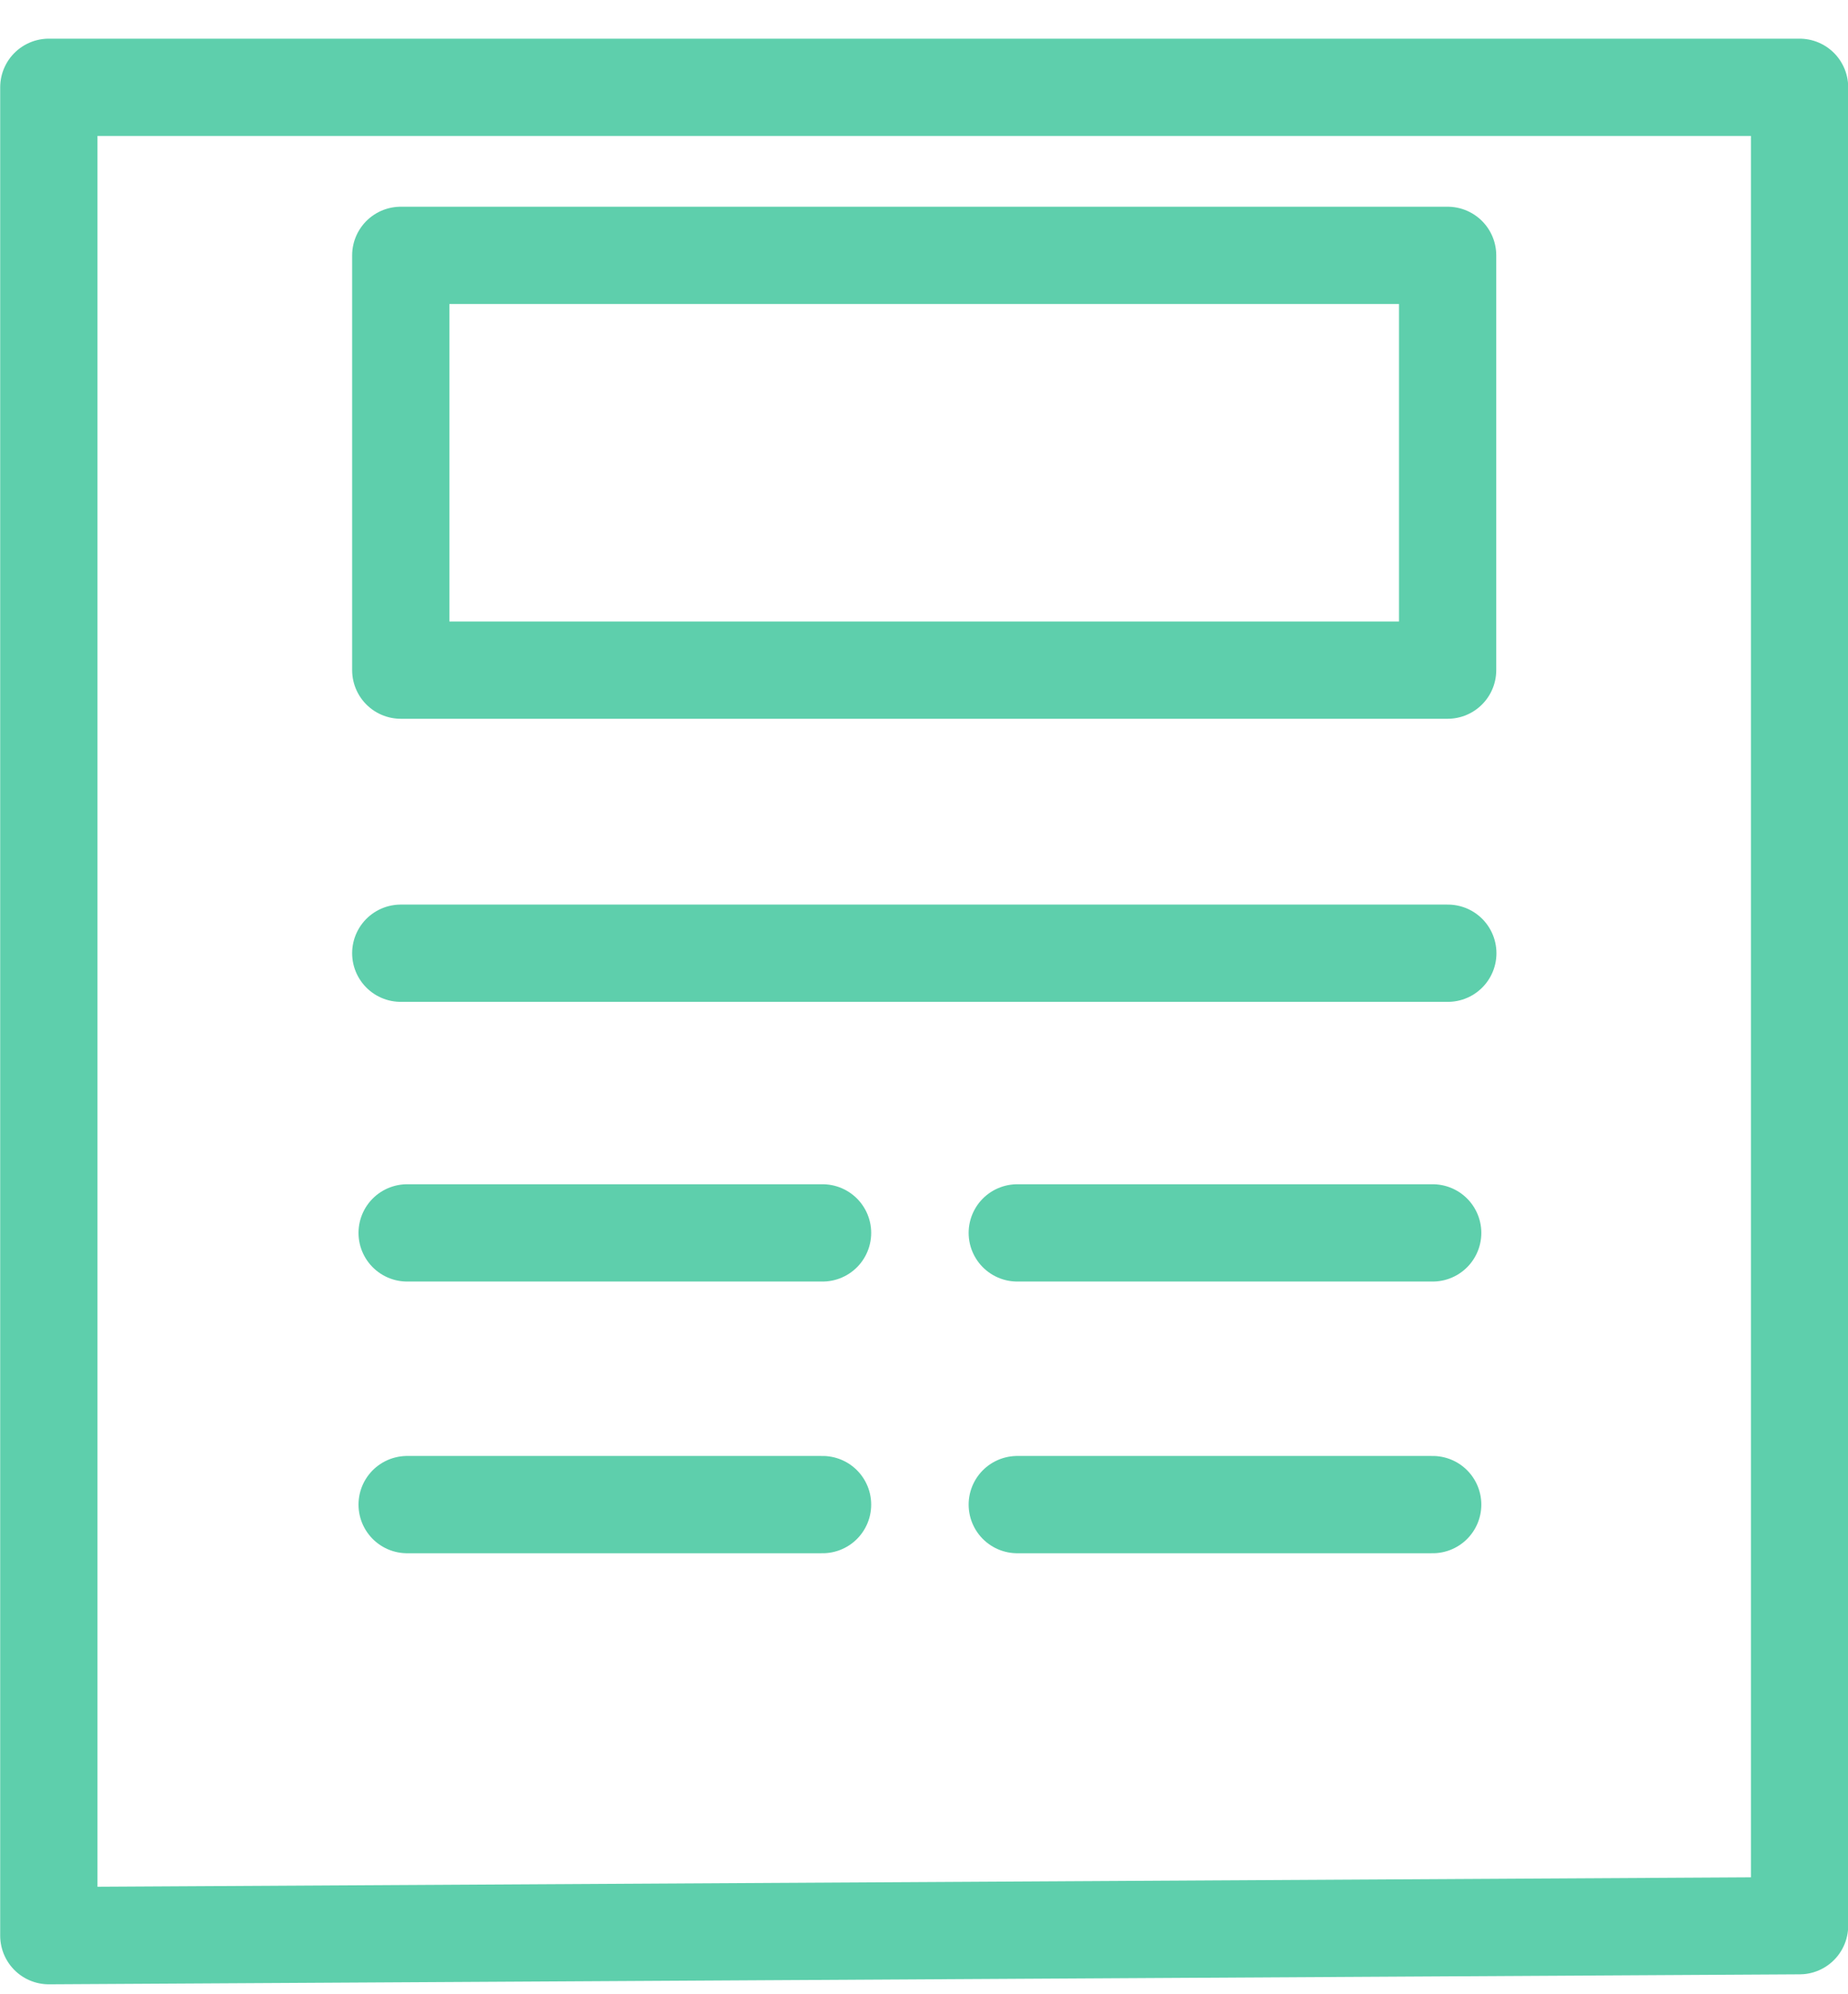
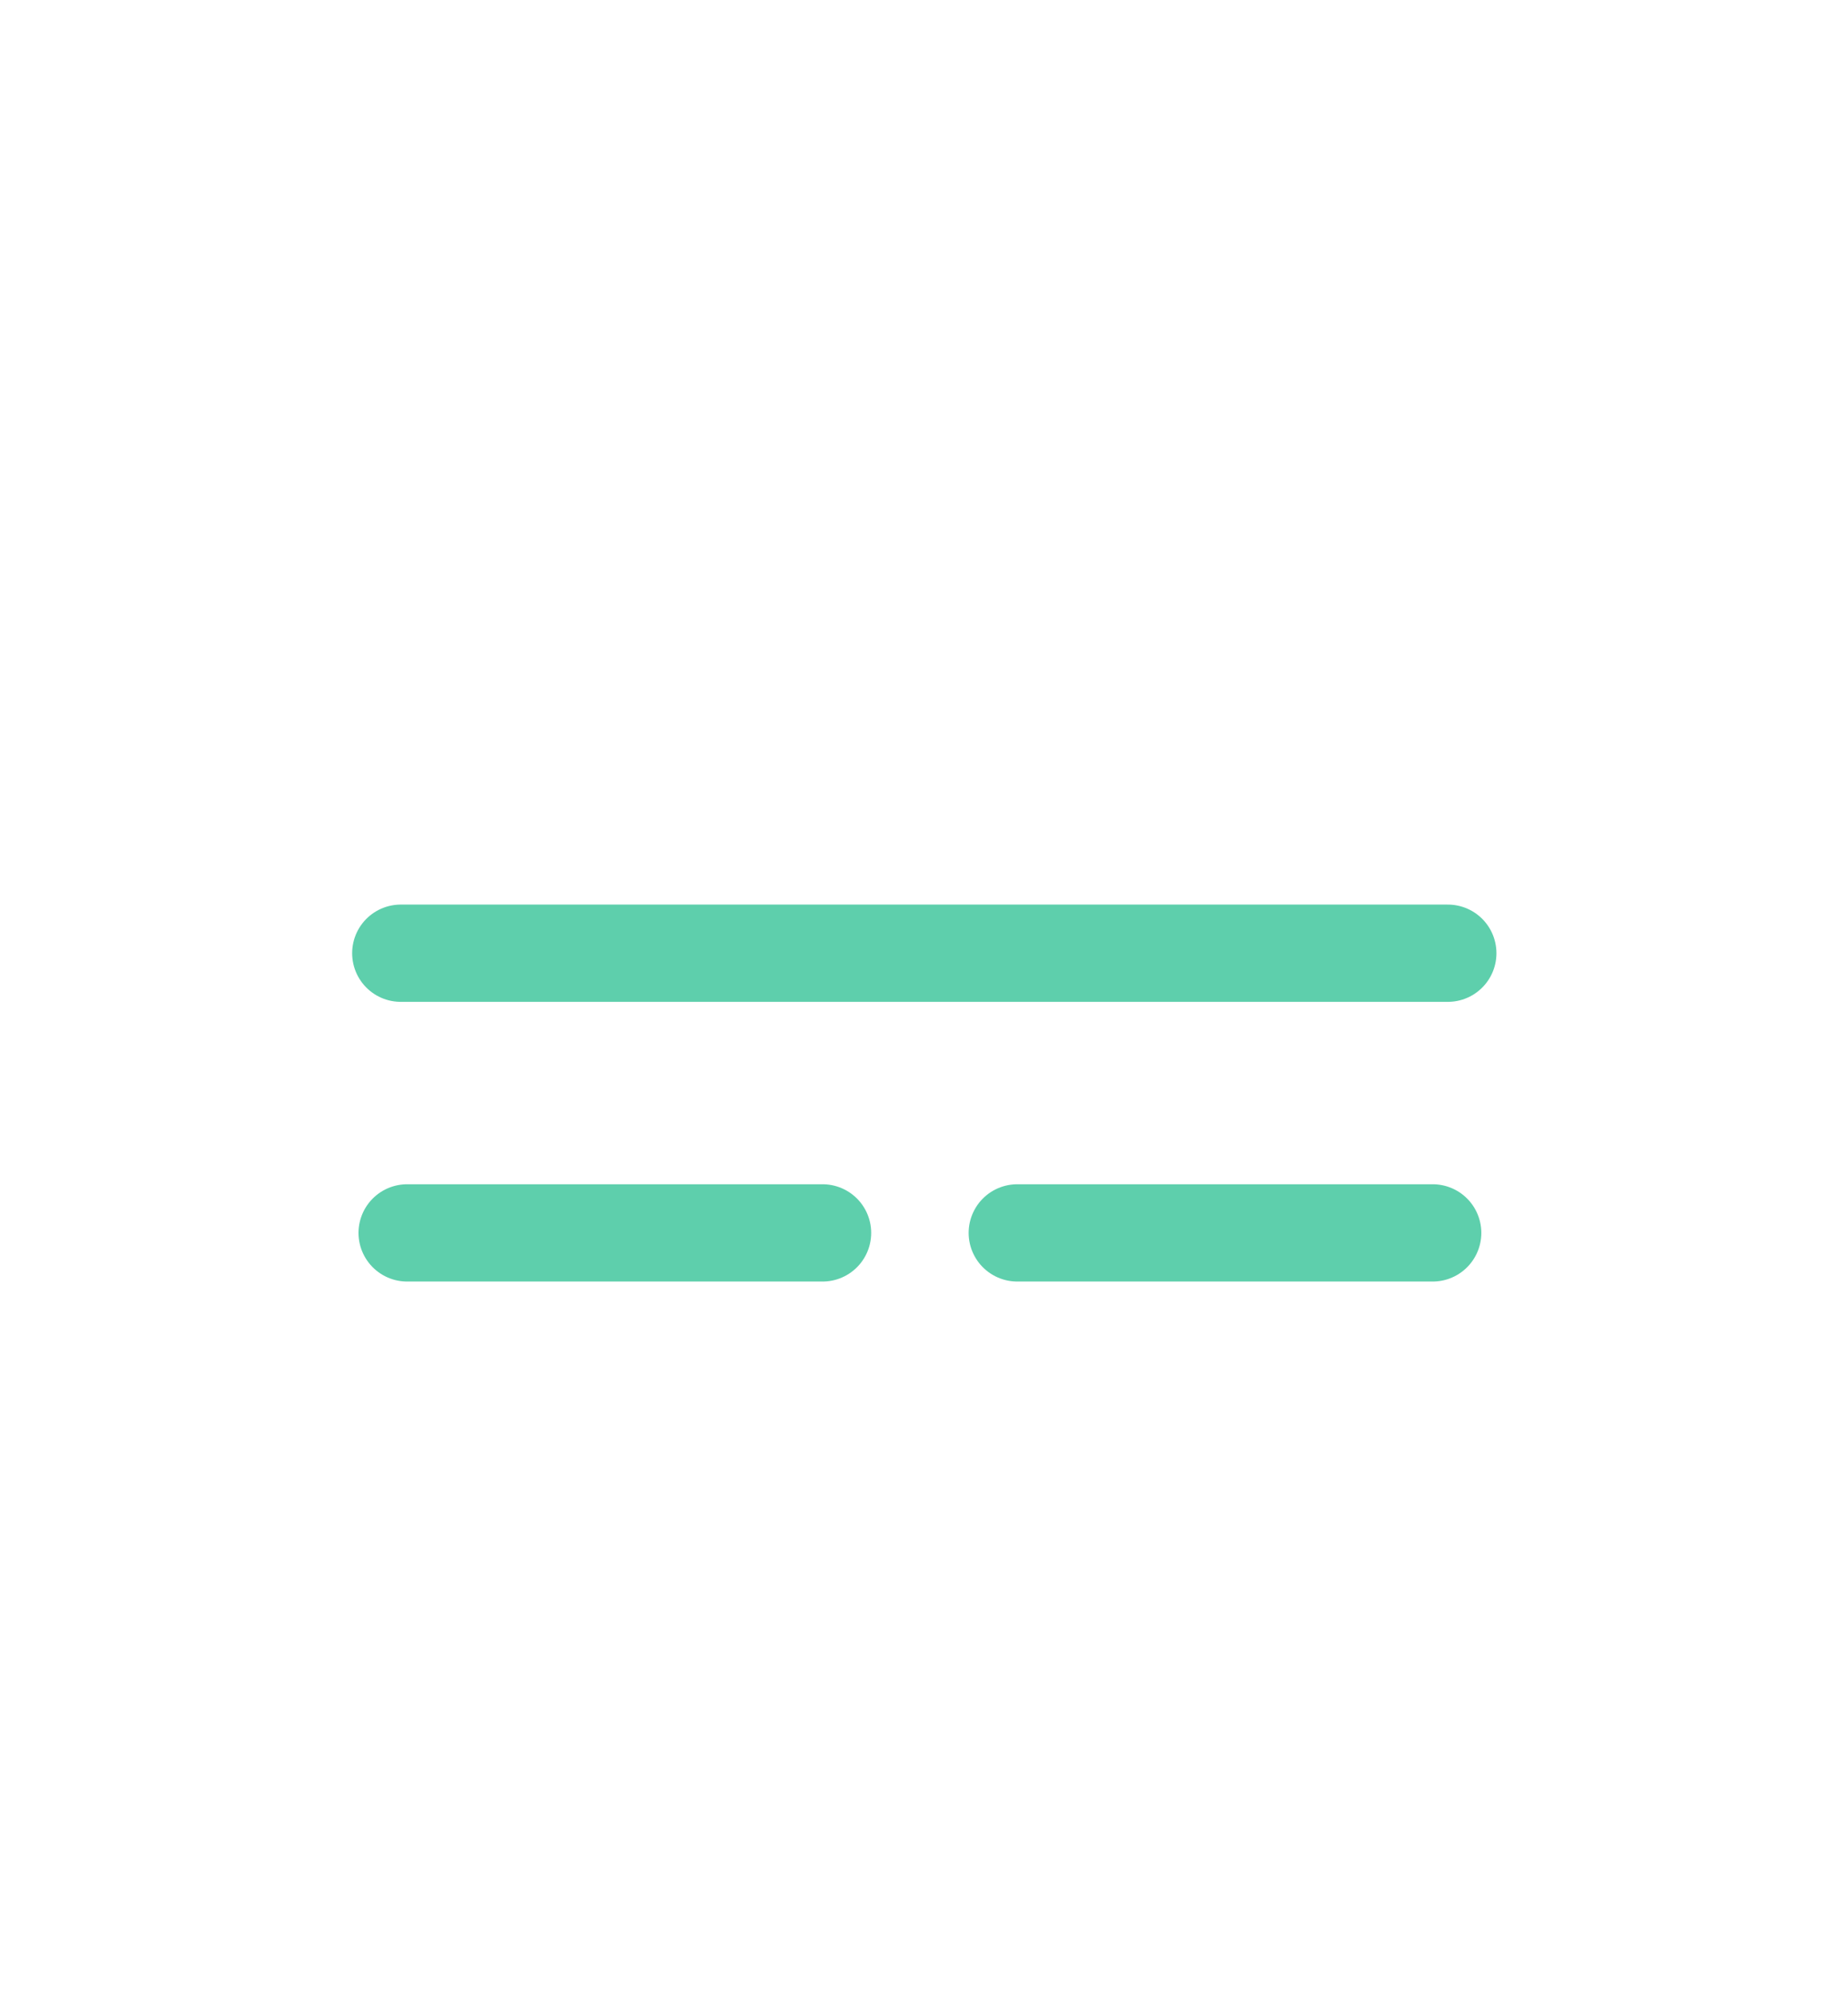
<svg xmlns="http://www.w3.org/2000/svg" width="38px" height="41px" viewBox="0 0 38 41" version="1.1">
  <title>73939809-784D-46E7-B934-AE2E04744FAC</title>
  <desc>Created with sketchtool.</desc>
  <g id="Acervo" stroke="none" stroke-width="1" fill="none" fill-rule="evenodd" stroke-linecap="round" stroke-linejoin="round">
    <g id="acervo-home-white" transform="translate(-757, -1865)" stroke="#5ECFAC" stroke-width="2">
      <g id="#perfil" transform="translate(0, 755)">
        <g id="biblioteca" transform="translate(216, 842)">
          <g id="Group-Copy" transform="translate(514, 21)">
            <g id="chapeu-e-titulo">
              <g id="#topo-active" transform="translate(4.5, 244.5)">
                <g id="Group-4" transform="translate(0, 3.385)">
                  <g id="icon-oublicacoes" transform="translate(23.504, 0.115)">
-                     <polygon id="Path" points="0 38.795 0 0.795 36 0.795 36 38.59" />
-                     <rect id="Rectangle" x="7.237" y="4.25" width="21.526" height="8.527" />
                    <g id="Group" transform="translate(7.03, 17.881)">
-                       <line x1="0.338" y1="12.052" x2="8.88" y2="12.052" id="Line-6-Copy-2" />
-                       <line x1="12.884" y1="12.052" x2="21.426" y2="12.052" id="Line-6-Copy-5" />
                      <line x1="12.884" y1="6.466" x2="21.426" y2="6.466" id="Line-6-Copy-4" />
                      <line x1="0.338" y1="6.466" x2="8.88" y2="6.466" id="Line-6-Copy" />
                      <line x1="0.207" y1="0.716" x2="21.737" y2="0.716" id="Line-6-Copy-3" />
                    </g>
                  </g>
                </g>
              </g>
            </g>
          </g>
        </g>
      </g>
    </g>
  </g>
</svg>